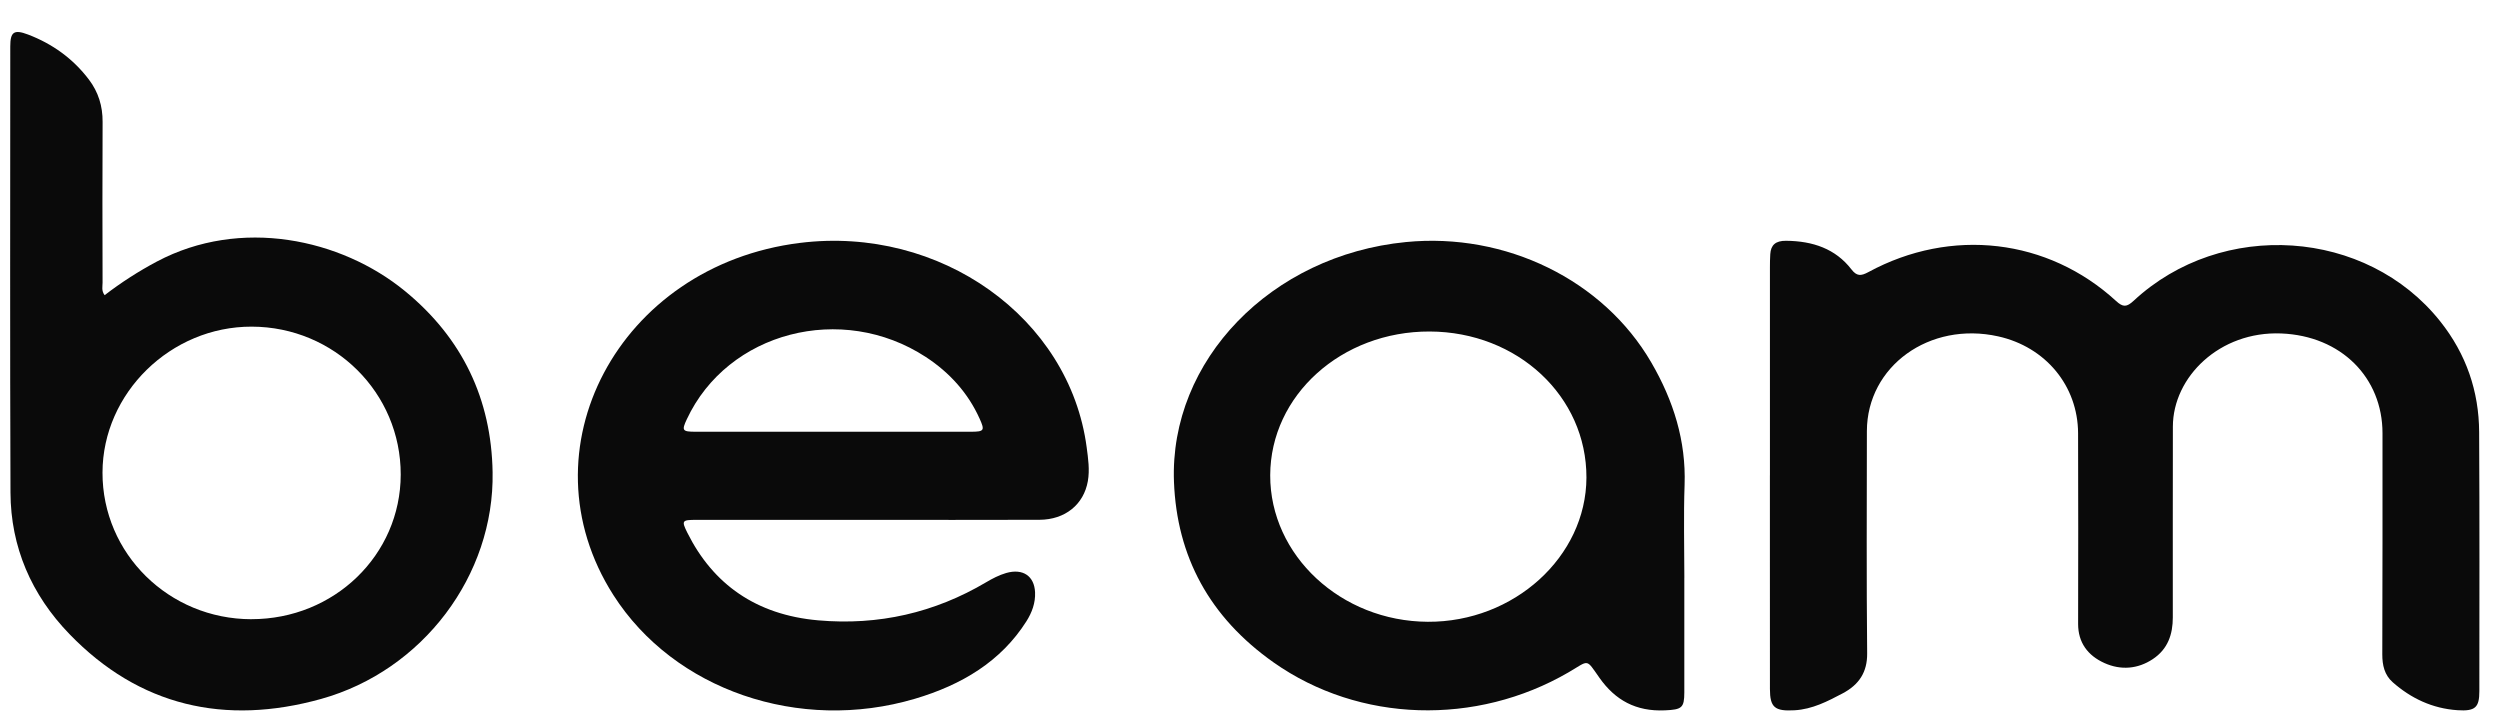
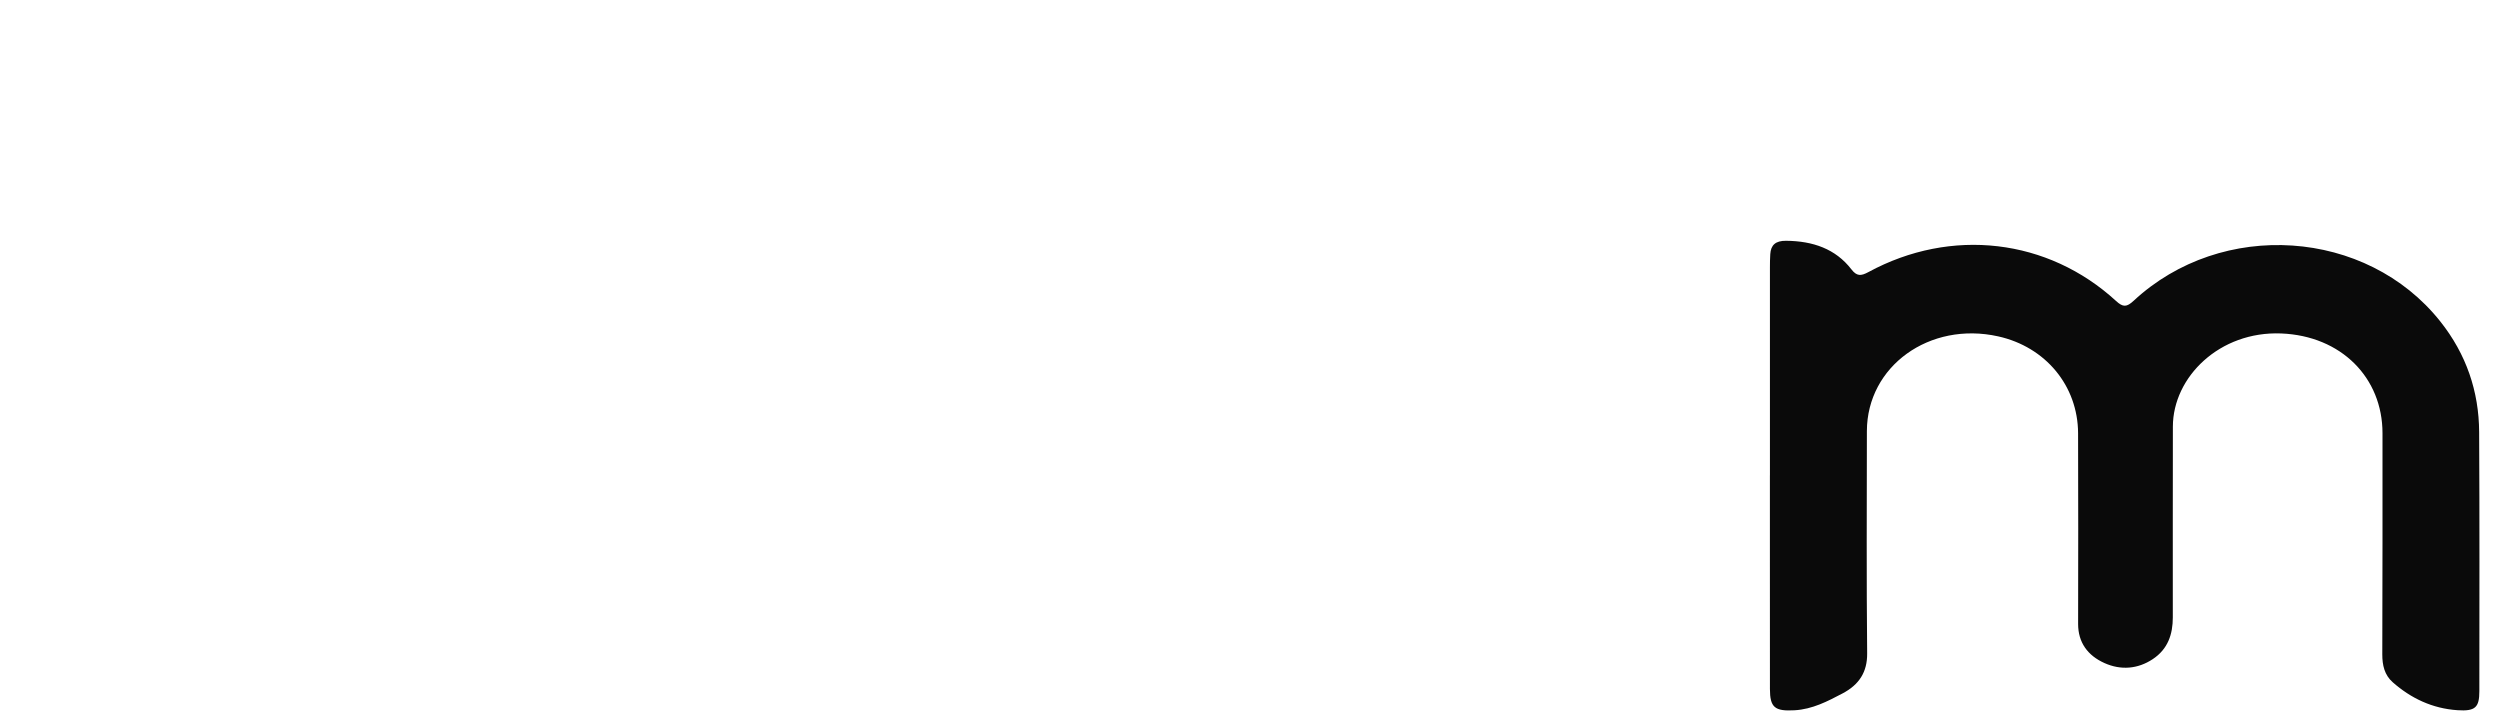
<svg xmlns="http://www.w3.org/2000/svg" width="73" height="21" viewBox="0 0 73 21" fill="none">
  <path d="M51.682 13.881C51.682 11.854 51.682 9.827 51.682 7.801C51.682 7.674 51.684 7.548 51.692 7.422C51.708 7.156 51.845 7.028 52.152 7.031C52.933 7.037 53.596 7.264 54.06 7.864C54.216 8.066 54.335 8.066 54.559 7.944C56.975 6.634 59.799 6.964 61.789 8.789C61.994 8.977 62.1 8.97 62.302 8.783C64.877 6.39 69.101 6.674 71.255 9.384C72.018 10.343 72.385 11.433 72.391 12.615C72.405 15.137 72.398 17.66 72.397 20.183C72.397 20.655 72.28 20.773 71.76 20.738C71.023 20.689 70.397 20.388 69.869 19.923C69.625 19.709 69.563 19.421 69.563 19.11C69.57 16.957 69.57 14.803 69.569 12.65C69.569 11.03 68.366 9.807 66.61 9.737C64.814 9.666 63.451 11.007 63.448 12.454C63.444 14.312 63.446 16.169 63.446 18.027C63.446 18.514 63.308 18.952 62.857 19.249C62.42 19.537 61.928 19.575 61.454 19.363C60.955 19.14 60.681 18.755 60.681 18.221C60.684 16.363 60.687 14.506 60.68 12.648C60.674 11.264 59.729 10.129 58.347 9.822C56.344 9.376 54.517 10.693 54.513 12.588C54.51 14.752 54.5 16.916 54.521 19.08C54.526 19.622 54.289 19.991 53.804 20.247C53.366 20.478 52.923 20.71 52.402 20.74C51.82 20.773 51.683 20.655 51.682 20.119C51.679 18.768 51.681 17.417 51.681 16.066C51.681 15.337 51.681 14.609 51.681 13.881H51.682Z" fill="#0A0A0A" />
-   <path d="M3.055 8.619C3.539 8.248 4.046 7.921 4.583 7.636C7.019 6.344 9.95 6.963 11.826 8.5C13.508 9.878 14.348 11.662 14.384 13.786C14.438 16.799 12.347 19.581 9.376 20.409C6.57 21.191 4.064 20.624 2.026 18.513C0.919 17.368 0.312 15.974 0.306 14.382C0.289 10.04 0.3 5.697 0.3 1.355C0.3 0.933 0.408 0.853 0.815 1.007C1.534 1.28 2.137 1.716 2.598 2.326C2.872 2.688 2.999 3.1 2.996 3.559C2.987 5.124 2.992 6.69 2.995 8.255C2.995 8.367 2.957 8.489 3.055 8.619ZM7.34 18.08C9.759 18.082 11.697 16.206 11.701 13.859C11.705 11.471 9.765 9.544 7.351 9.538C4.986 9.532 2.998 11.476 2.993 13.799C2.988 16.165 4.931 18.078 7.34 18.081V18.08Z" fill="#0A0A0A" />
-   <path d="M25.343 15.18C23.672 15.18 22.003 15.18 20.333 15.18C19.916 15.18 19.894 15.201 20.07 15.555C20.822 17.064 22.085 17.955 23.891 18.114C25.656 18.27 27.295 17.89 28.792 17.004C28.976 16.895 29.173 16.792 29.379 16.732C29.872 16.591 30.203 16.822 30.224 17.296C30.237 17.605 30.134 17.886 29.968 18.147C29.226 19.314 28.084 19.999 26.716 20.404C23.336 21.405 19.68 20.146 17.911 17.376C15.206 13.139 18.059 7.751 23.357 7.093C27.45 6.584 31.23 9.274 31.731 13.063C31.774 13.388 31.823 13.719 31.765 14.05C31.645 14.732 31.102 15.175 30.352 15.178C28.682 15.184 27.013 15.18 25.343 15.18V15.18ZM24.307 12.607C25.652 12.607 26.996 12.607 28.34 12.607C28.742 12.607 28.761 12.572 28.604 12.223C28.271 11.483 27.735 10.883 27.035 10.425C24.578 8.819 21.245 9.693 20.055 12.242C19.901 12.571 19.923 12.606 20.308 12.607C21.641 12.608 22.974 12.607 24.306 12.607L24.307 12.607Z" fill="#0A0A0A" />
-   <path d="M49.182 16.87C49.182 17.987 49.183 19.103 49.182 20.22C49.181 20.671 49.109 20.72 48.618 20.742C47.767 20.781 47.164 20.442 46.707 19.796C46.298 19.218 46.416 19.274 45.8 19.633C43.106 21.199 39.697 21.11 37.191 19.344C35.316 18.023 34.363 16.248 34.28 14.07C34.144 10.525 37.115 7.453 41.053 7.068C43.965 6.782 46.817 8.173 48.217 10.583C48.868 11.702 49.234 12.877 49.19 14.158C49.158 15.061 49.183 15.966 49.183 16.87H49.182ZM46.324 13.948C46.332 11.573 44.313 9.69 41.748 9.68C39.173 9.671 37.096 11.543 37.09 13.879C37.085 16.217 39.157 18.143 41.692 18.156C44.209 18.169 46.315 16.256 46.324 13.948V13.948Z" fill="#0A0A0A" />
</svg>